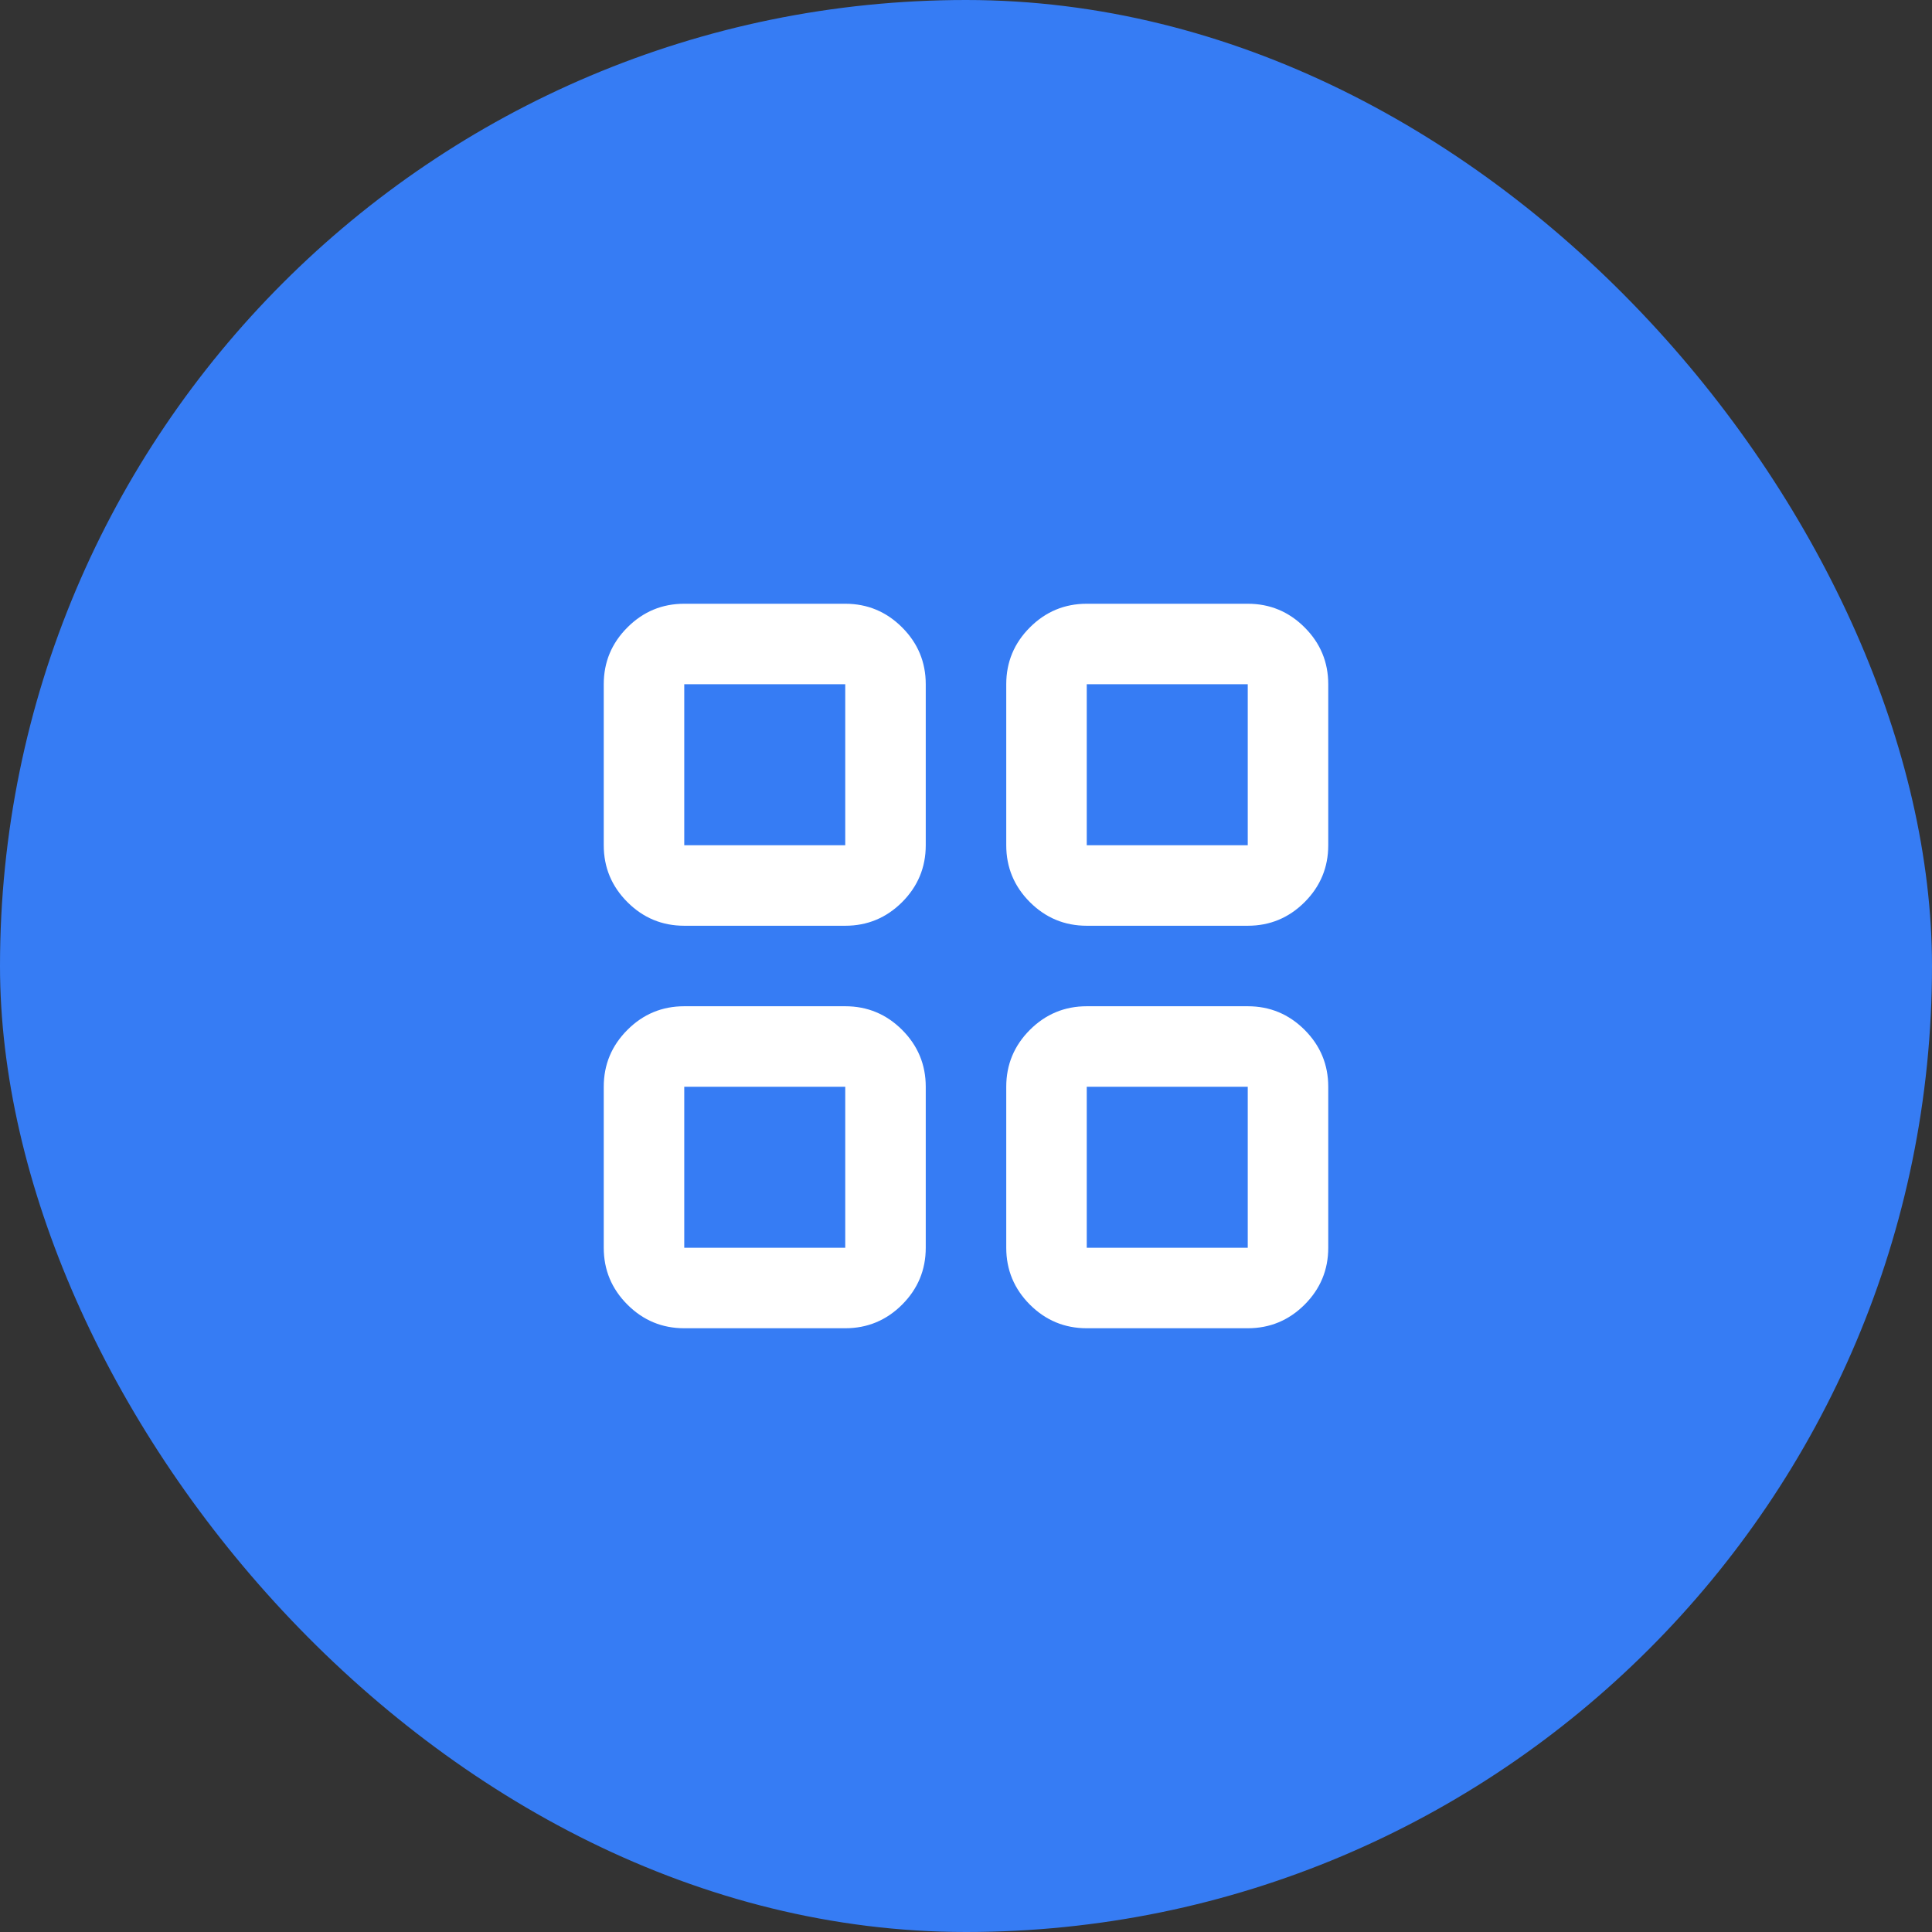
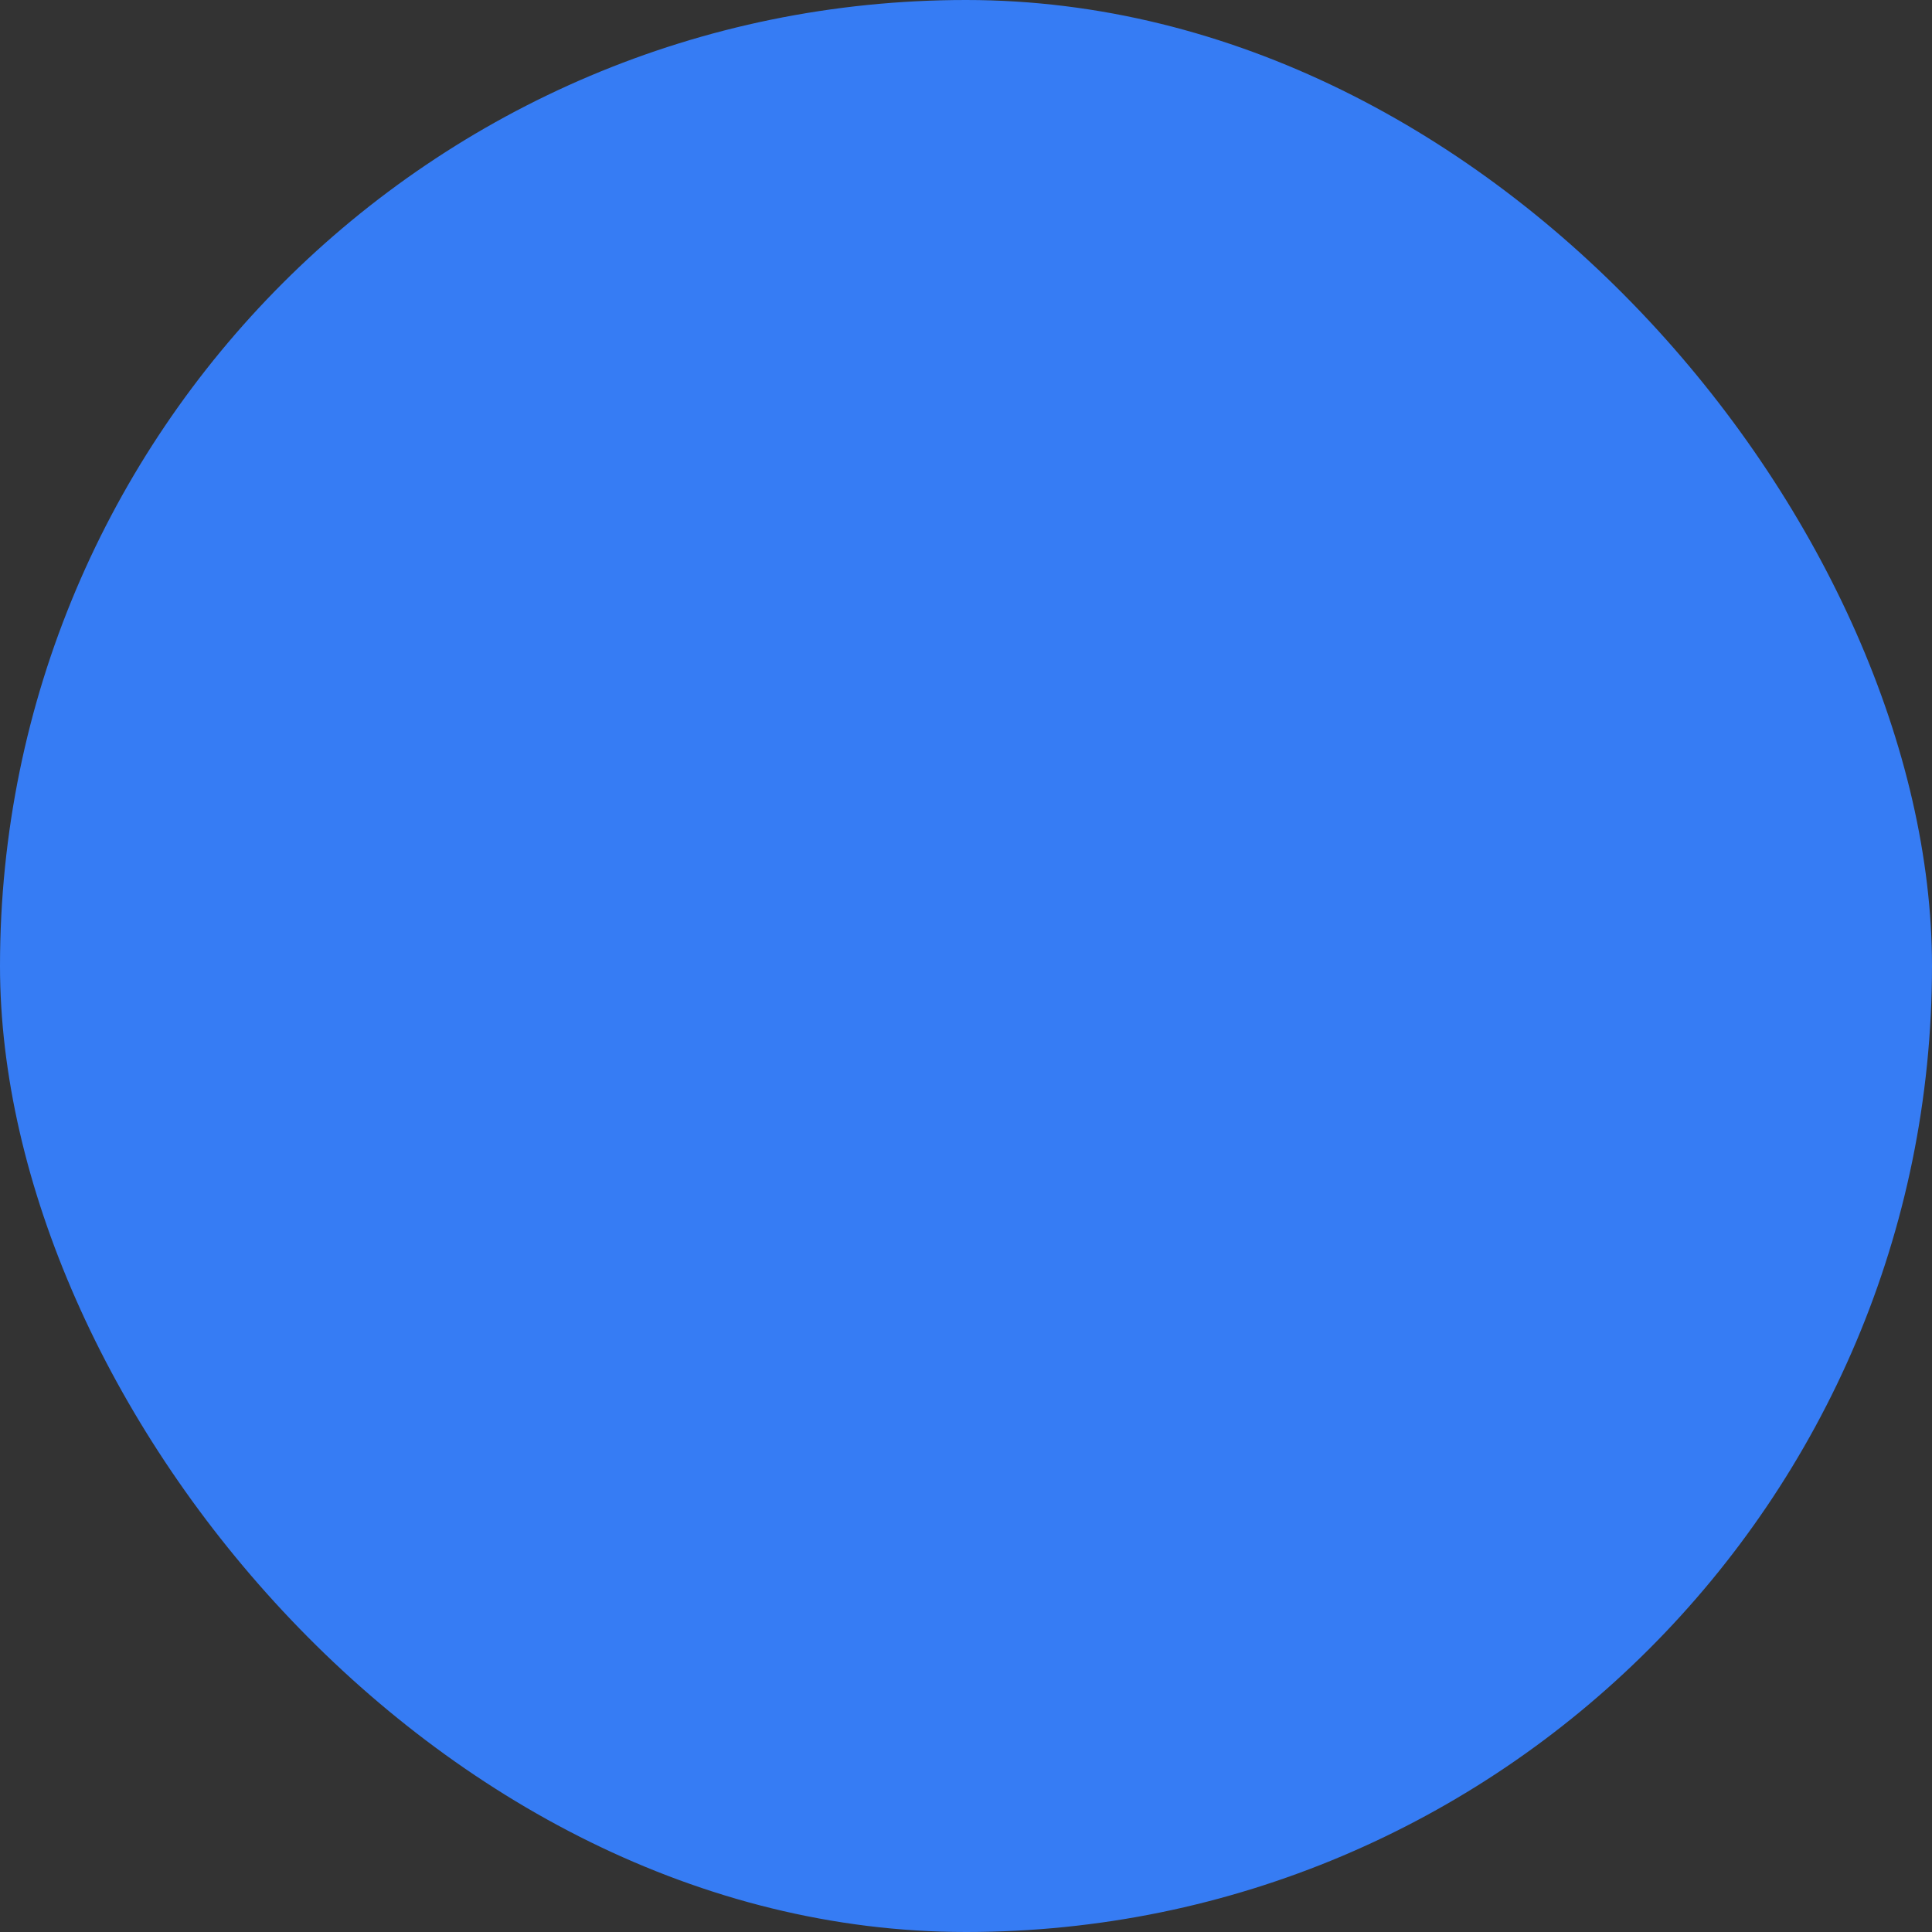
<svg xmlns="http://www.w3.org/2000/svg" width="48" height="48" viewBox="0 0 48 48" fill="none">
  <rect x="0" y="0" width="48" height="48" fill="#333333" stroke="none" />
  <rect width="48" height="48" rx="24" fill="#367CF4" />
  <mask id="mask0_201_1482" style="mask-type:alpha" maskUnits="userSpaceOnUse" x="12" y="12" width="24" height="24">
-     <rect x="12" y="12" width="24" height="24" fill="#D9D9D9" />
-   </mask>
+     </mask>
  <g mask="url(#mask0_201_1482)">
-     <path d="M17 23C16.45 23 15.979 22.804 15.588 22.413C15.196 22.021 15 21.55 15 21V17C15 16.45 15.196 15.979 15.588 15.588C15.979 15.196 16.45 15 17 15H21C21.55 15 22.021 15.196 22.413 15.588C22.804 15.979 23 16.45 23 17V21C23 21.55 22.804 22.021 22.413 22.413C22.021 22.804 21.55 23 21 23H17ZM17 33C16.45 33 15.979 32.804 15.588 32.413C15.196 32.021 15 31.55 15 31V27C15 26.45 15.196 25.979 15.588 25.587C15.979 25.196 16.45 25 17 25H21C21.55 25 22.021 25.196 22.413 25.587C22.804 25.979 23 26.45 23 27V31C23 31.55 22.804 32.021 22.413 32.413C22.021 32.804 21.55 33 21 33H17ZM27 23C26.45 23 25.979 22.804 25.587 22.413C25.196 22.021 25 21.55 25 21V17C25 16.45 25.196 15.979 25.587 15.588C25.979 15.196 26.45 15 27 15H31C31.55 15 32.021 15.196 32.413 15.588C32.804 15.979 33 16.45 33 17V21C33 21.55 32.804 22.021 32.413 22.413C32.021 22.804 31.55 23 31 23H27ZM27 33C26.45 33 25.979 32.804 25.587 32.413C25.196 32.021 25 31.55 25 31V27C25 26.45 25.196 25.979 25.587 25.587C25.979 25.196 26.45 25 27 25H31C31.55 25 32.021 25.196 32.413 25.587C32.804 25.979 33 26.45 33 27V31C33 31.55 32.804 32.021 32.413 32.413C32.021 32.804 31.55 33 31 33H27ZM17 21H21V17H17V21ZM27 21H31V17H27V21ZM27 31H31V27H27V31ZM17 31H21V27H17V31Z" fill="white" />
+     <path d="M17 23C16.45 23 15.979 22.804 15.588 22.413C15.196 22.021 15 21.55 15 21V17C15.979 15.196 16.45 15 17 15H21C21.55 15 22.021 15.196 22.413 15.588C22.804 15.979 23 16.45 23 17V21C23 21.55 22.804 22.021 22.413 22.413C22.021 22.804 21.55 23 21 23H17ZM17 33C16.45 33 15.979 32.804 15.588 32.413C15.196 32.021 15 31.55 15 31V27C15 26.45 15.196 25.979 15.588 25.587C15.979 25.196 16.45 25 17 25H21C21.55 25 22.021 25.196 22.413 25.587C22.804 25.979 23 26.45 23 27V31C23 31.55 22.804 32.021 22.413 32.413C22.021 32.804 21.55 33 21 33H17ZM27 23C26.45 23 25.979 22.804 25.587 22.413C25.196 22.021 25 21.55 25 21V17C25 16.45 25.196 15.979 25.587 15.588C25.979 15.196 26.45 15 27 15H31C31.55 15 32.021 15.196 32.413 15.588C32.804 15.979 33 16.45 33 17V21C33 21.55 32.804 22.021 32.413 22.413C32.021 22.804 31.55 23 31 23H27ZM27 33C26.45 33 25.979 32.804 25.587 32.413C25.196 32.021 25 31.55 25 31V27C25 26.45 25.196 25.979 25.587 25.587C25.979 25.196 26.45 25 27 25H31C31.55 25 32.021 25.196 32.413 25.587C32.804 25.979 33 26.45 33 27V31C33 31.55 32.804 32.021 32.413 32.413C32.021 32.804 31.55 33 31 33H27ZM17 21H21V17H17V21ZM27 21H31V17H27V21ZM27 31H31V27H27V31ZM17 31H21V27H17V31Z" fill="white" />
  </g>
</svg>